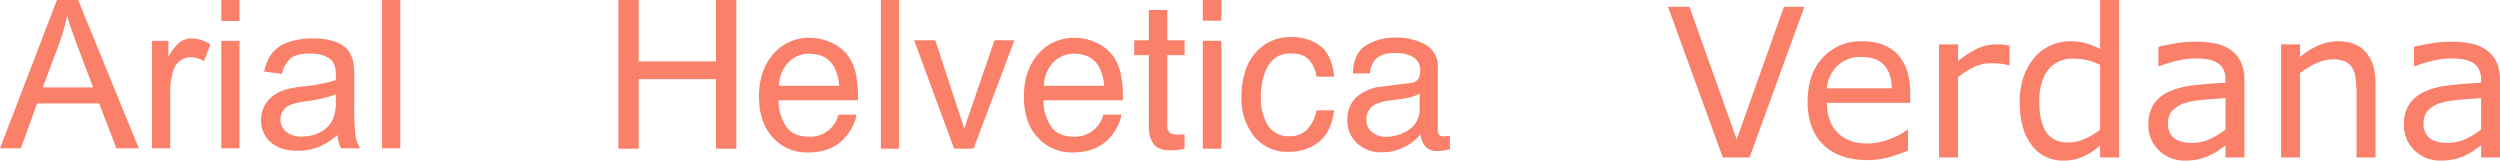
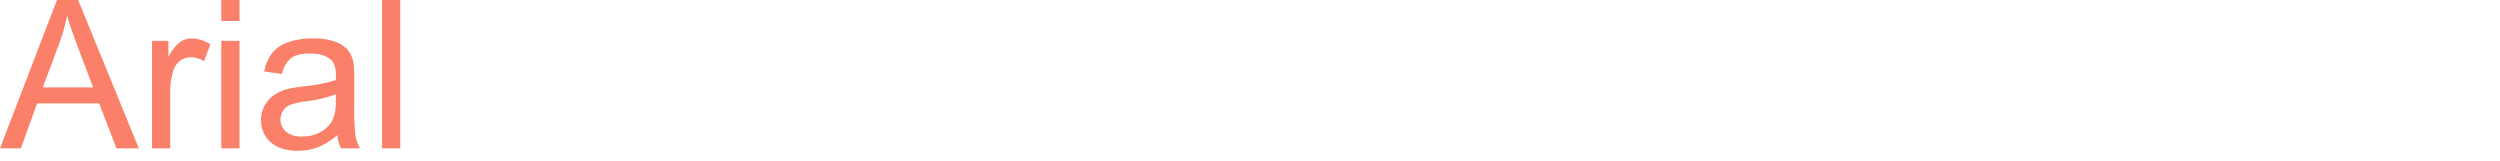
<svg xmlns="http://www.w3.org/2000/svg" width="760.059" height="48.819" viewBox="0 0 760.059 48.819">
  <g id="Groupe_3948" data-name="Groupe 3948" transform="translate(-10973 5349)">
-     <path id="Tracé_13773" data-name="Tracé 13773" d="M4.953-45.189h6.183v18.672h23.5V-45.189h6.183V0H34.638V-21.133h-23.5V0H4.953Zm58.324,11.5a15.028,15.028,0,0,1,6.8,1.646,12.537,12.537,0,0,1,5.014,4.26A14.7,14.7,0,0,1,77.3-21.964,38.039,38.039,0,0,1,77.8-14.7H53.648A14.091,14.091,0,0,0,56.017-6.66q2.215,3.03,6.86,3.03A8.868,8.868,0,0,0,69.8-6.491a9.644,9.644,0,0,0,2.092-3.845h5.445A11.467,11.467,0,0,1,75.9-6.291a14.387,14.387,0,0,1-2.722,3.645A12.9,12.9,0,0,1,66.938.677a18.97,18.97,0,0,1-4.522.492A13.875,13.875,0,0,1,51.987-3.307q-4.276-4.476-4.276-12.535,0-7.937,4.307-12.889A14.207,14.207,0,0,1,63.277-33.684ZM72.105-19.1a14.346,14.346,0,0,0-1.569-5.752q-2.276-4-7.6-4a8.422,8.422,0,0,0-6.4,2.753,10.4,10.4,0,0,0-2.738,7ZM84.749-45.189h5.537V0H84.749ZM101.3-32.946l8.8,26.824,9.2-26.824h6.06L112.926,0H107.02L94.869-32.946Zm42.513-.738a15.028,15.028,0,0,1,6.8,1.646,12.537,12.537,0,0,1,5.014,4.26,14.7,14.7,0,0,1,2.215,5.814,38.039,38.039,0,0,1,.492,7.26H134.183a14.091,14.091,0,0,0,2.369,8.044q2.215,3.03,6.86,3.03a8.868,8.868,0,0,0,6.921-2.861,9.644,9.644,0,0,0,2.092-3.845h5.445a11.467,11.467,0,0,1-1.43,4.045,14.387,14.387,0,0,1-2.722,3.645A12.9,12.9,0,0,1,147.472.677a18.97,18.97,0,0,1-4.522.492,13.875,13.875,0,0,1-10.428-4.476q-4.276-4.476-4.276-12.535,0-7.937,4.307-12.889A14.207,14.207,0,0,1,143.811-33.684ZM152.64-19.1a14.346,14.346,0,0,0-1.569-5.752q-2.276-4-7.6-4a8.422,8.422,0,0,0-6.4,2.753,10.4,10.4,0,0,0-2.738,7Zm13.6-23.041h5.6v9.2h5.26v4.522h-5.26v21.5A2.327,2.327,0,0,0,173-4.614a4.969,4.969,0,0,0,2.153.338q.4,0,.861-.015t1.077-.077V0a12.361,12.361,0,0,1-1.984.4,18.864,18.864,0,0,1-2.23.123q-3.876,0-5.26-1.984a8.817,8.817,0,0,1-1.384-5.153v-21.81h-4.46v-4.522h4.46Zm16.4,9.352h5.629V0h-5.629Zm0-12.4h5.629v6.275h-5.629Zm26.7,11.29a14.364,14.364,0,0,1,9.059,2.707q3.491,2.707,4.2,9.321h-5.383a9.938,9.938,0,0,0-2.246-5.06q-1.753-2.015-5.629-2.015-5.291,0-7.567,5.168A20.529,20.529,0,0,0,200.29-15.5a15.572,15.572,0,0,0,2.092,8.336,7.175,7.175,0,0,0,6.583,3.384,7.2,7.2,0,0,0,5.46-2.107,11.587,11.587,0,0,0,2.784-5.768h5.383q-.923,6.552-4.614,9.582a14.4,14.4,0,0,1-9.444,3.03,12.607,12.607,0,0,1-10.305-4.722,18.073,18.073,0,0,1-3.845-11.8q0-8.675,4.214-13.5A13.618,13.618,0,0,1,209.333-33.9ZM232.374-8.767a4.56,4.56,0,0,0,1.753,3.784A6.5,6.5,0,0,0,238.28-3.6a12.626,12.626,0,0,0,5.66-1.354,7.618,7.618,0,0,0,4.614-7.352v-4.46a9.473,9.473,0,0,1-2.615,1.077,22.281,22.281,0,0,1-3.138.615l-3.353.431a12.824,12.824,0,0,0-4.522,1.261A4.913,4.913,0,0,0,232.374-8.767Zm13.412-11.2a3.008,3.008,0,0,0,2.553-1.6,4.867,4.867,0,0,0,.369-2.123,4.5,4.5,0,0,0-2.015-4.107,10.81,10.81,0,0,0-5.768-1.277q-4.337,0-6.152,2.338a7.692,7.692,0,0,0-1.323,3.845h-5.168q.154-6.091,3.953-8.475a16.23,16.23,0,0,1,8.813-2.384,17.932,17.932,0,0,1,9.444,2.215,7.514,7.514,0,0,1,3.6,6.891V-5.66a2.43,2.43,0,0,0,.354,1.384,1.706,1.706,0,0,0,1.492.523q.369,0,.831-.046t.984-.138V.154a15.421,15.421,0,0,1-1.969.461,14.387,14.387,0,0,1-1.846.092,4.554,4.554,0,0,1-4.153-2.03,7.835,7.835,0,0,1-.954-3.045,14.088,14.088,0,0,1-4.86,3.845,15.034,15.034,0,0,1-6.983,1.63,10.384,10.384,0,0,1-7.49-2.784,9.247,9.247,0,0,1-2.907-6.968,8.974,8.974,0,0,1,2.861-7.106,13.612,13.612,0,0,1,7.506-3.107Z" transform="translate(11156.047 -5303.811)" fill="#fa806a" />
-     <path id="Tracé_13772" data-name="Tracé 13772" d="M42.267-45.8,25.594,0H17.473L.8-45.8H7.321l14.366,40.3L36.053-45.8ZM74.443-16.581H49.126a14.646,14.646,0,0,0,.954,5.522A10.375,10.375,0,0,0,52.695-7.2a10.4,10.4,0,0,0,3.8,2.215,15.15,15.15,0,0,0,4.845.738,19.15,19.15,0,0,0,7.06-1.4A17.388,17.388,0,0,0,73.459-8.4h.308v6.306A47.716,47.716,0,0,1,67.8-.031,24.214,24.214,0,0,1,61.4.8Q52.849.8,48.05-3.83t-4.8-13.151q0-8.429,4.6-13.381a15.743,15.743,0,0,1,12.1-4.953q6.952,0,10.72,4.061t3.768,11.536Zm-5.629-4.43q-.031-4.553-2.292-7.044t-6.875-2.492a10.029,10.029,0,0,0-7.4,2.738,10.631,10.631,0,0,0-3.122,6.8Zm35.837-7.044h-.308a21.187,21.187,0,0,0-2.507-.446,25.828,25.828,0,0,0-2.876-.138,11.9,11.9,0,0,0-5.168,1.184,23.8,23.8,0,0,0-4.8,3.061V0H83.21V-34.361h5.783v5.076a28.37,28.37,0,0,1,6.075-3.922,13.243,13.243,0,0,1,5.368-1.154,21.719,21.719,0,0,1,2.184.077q.677.077,2.03.292ZM137.966,0h-5.783V-3.6a20.941,20.941,0,0,1-5.2,3.353,14.337,14.337,0,0,1-5.875,1.2,11.642,11.642,0,0,1-9.767-4.737q-3.615-4.737-3.615-13.135a22.616,22.616,0,0,1,1.246-7.783,17.95,17.95,0,0,1,3.368-5.814,14.177,14.177,0,0,1,4.876-3.568,14.123,14.123,0,0,1,5.768-1.23,18.336,18.336,0,0,1,4.8.569,22.284,22.284,0,0,1,4.4,1.769V-47.865h5.783Zm-5.783-8.459V-28.178A21.709,21.709,0,0,0,128-29.624a19.037,19.037,0,0,0-4.03-.4A9.145,9.145,0,0,0,116.4-26.64q-2.707,3.384-2.707,9.6,0,6.122,2.092,9.305t6.706,3.184a12.474,12.474,0,0,0,4.983-1.092A21.123,21.123,0,0,0,132.183-8.459ZM176.049,0H170.3V-3.661q-.769.523-2.076,1.461a14.822,14.822,0,0,1-2.538,1.492A17.194,17.194,0,0,1,162.36.477a17.994,17.994,0,0,1-4.4.477,10.994,10.994,0,0,1-7.875-3.076,10.36,10.36,0,0,1-3.23-7.844,10.867,10.867,0,0,1,1.677-6.322,11.193,11.193,0,0,1,4.783-3.8,25.809,25.809,0,0,1,7.537-1.876q4.4-.492,9.444-.738v-.892a6.858,6.858,0,0,0-.692-3.261,5.04,5.04,0,0,0-1.984-2.03,8.208,8.208,0,0,0-2.953-.954,25.44,25.44,0,0,0-3.6-.246,24.43,24.43,0,0,0-5.076.6,39.457,39.457,0,0,0-5.783,1.738H149.9v-5.875q1.692-.461,4.891-1.015a36.929,36.929,0,0,1,6.306-.554,29.344,29.344,0,0,1,6.322.6,12.281,12.281,0,0,1,4.66,2.046,9.076,9.076,0,0,1,2.953,3.661,13.509,13.509,0,0,1,1.015,5.568ZM170.3-8.459v-9.567q-2.646.154-6.229.461a32.229,32.229,0,0,0-5.676.892,9.321,9.321,0,0,0-4.03,2.2,5.455,5.455,0,0,0-1.538,4.107,5.465,5.465,0,0,0,1.784,4.445q1.784,1.492,5.445,1.492a12.937,12.937,0,0,0,5.568-1.184A25.073,25.073,0,0,0,170.3-8.459ZM215.917,0h-5.783V-19.564a33.683,33.683,0,0,0-.277-4.445,8.126,8.126,0,0,0-1.015-3.245,4.678,4.678,0,0,0-2.215-1.923,9.477,9.477,0,0,0-3.753-.631,12.008,12.008,0,0,0-4.953,1.169,25.237,25.237,0,0,0-4.953,2.984V0h-5.783V-34.361h5.783v3.814a23.507,23.507,0,0,1,5.6-3.507,14.71,14.71,0,0,1,5.937-1.261q5.568,0,8.49,3.353t2.922,9.659Zm37.837,0H248V-3.661q-.769.523-2.076,1.461a14.822,14.822,0,0,1-2.538,1.492A17.194,17.194,0,0,1,240.064.477a17.994,17.994,0,0,1-4.4.477,10.994,10.994,0,0,1-7.875-3.076,10.36,10.36,0,0,1-3.23-7.844,10.867,10.867,0,0,1,1.677-6.322,11.193,11.193,0,0,1,4.783-3.8,25.809,25.809,0,0,1,7.537-1.876q4.4-.492,9.444-.738v-.892a6.858,6.858,0,0,0-.692-3.261,5.04,5.04,0,0,0-1.984-2.03,8.208,8.208,0,0,0-2.953-.954,25.44,25.44,0,0,0-3.6-.246,24.43,24.43,0,0,0-5.076.6,39.457,39.457,0,0,0-5.783,1.738h-.308v-5.875q1.692-.461,4.891-1.015a36.929,36.929,0,0,1,6.306-.554,29.344,29.344,0,0,1,6.322.6,12.281,12.281,0,0,1,4.66,2.046,9.076,9.076,0,0,1,2.953,3.661,13.509,13.509,0,0,1,1.015,5.568ZM248-8.459v-9.567q-2.646.154-6.229.461a32.229,32.229,0,0,0-5.676.892,9.321,9.321,0,0,0-4.03,2.2,5.455,5.455,0,0,0-1.538,4.107,5.465,5.465,0,0,0,1.784,4.445Q234.1-4.43,237.757-4.43a12.937,12.937,0,0,0,5.568-1.184A25.073,25.073,0,0,0,248-8.459Z" transform="translate(11479.306 -5301.135)" fill="#fa806a" />
    <path id="Tracé_13774" data-name="Tracé 13774" d="M-.092,0,17.227-45.1h6.429L42.113,0h-6.8l-5.26-13.658H11.2L6.245,0ZM12.92-18.519H28.208L23.5-31.008q-2.153-5.691-3.2-9.352a57.488,57.488,0,0,1-2.43,8.613ZM46.112,0V-32.669H51.1v4.953A13.515,13.515,0,0,1,54.617-32.3a6.148,6.148,0,0,1,3.553-1.107,10.8,10.8,0,0,1,5.691,1.784l-1.907,5.137a7.923,7.923,0,0,0-4.061-1.2,5.273,5.273,0,0,0-3.261,1.092,5.916,5.916,0,0,0-2.061,3.03,21.568,21.568,0,0,0-.923,6.46V0ZM67.184-38.729V-45.1h5.537v6.368ZM67.184,0V-32.669h5.537V0Zm35.284-4.03A20.618,20.618,0,0,1,96.546-.338,17.111,17.111,0,0,1,90.439.738q-5.383,0-8.275-2.63a8.681,8.681,0,0,1-2.892-6.721A8.939,8.939,0,0,1,80.365-13a9.04,9.04,0,0,1,2.861-3.184A13.452,13.452,0,0,1,87.209-18a39.566,39.566,0,0,1,4.922-.831,50.61,50.61,0,0,0,9.875-1.907q.031-1.138.031-1.446,0-3.384-1.569-4.768-2.123-1.876-6.306-1.876-3.907,0-5.768,1.369a8.364,8.364,0,0,0-2.753,4.845l-5.414-.738a13.415,13.415,0,0,1,2.43-5.614,10.652,10.652,0,0,1,4.891-3.292,21.816,21.816,0,0,1,7.414-1.154,19.622,19.622,0,0,1,6.8.984,8.958,8.958,0,0,1,3.845,2.476,8.709,8.709,0,0,1,1.723,3.768,31.177,31.177,0,0,1,.277,5.106v7.383a78.362,78.362,0,0,0,.354,9.767A12.322,12.322,0,0,0,109.358,0h-5.783A11.74,11.74,0,0,1,102.467-4.03ZM102.006-16.4A40.624,40.624,0,0,1,92.962-14.3a20.919,20.919,0,0,0-4.83,1.107,4.815,4.815,0,0,0-2.184,1.8,4.728,4.728,0,0,0-.769,2.63,4.716,4.716,0,0,0,1.677,3.691A7.213,7.213,0,0,0,91.762-3.6,11.419,11.419,0,0,0,97.453-5a8.619,8.619,0,0,0,3.661-3.83,13.376,13.376,0,0,0,.892-5.537ZM116.064,0V-45.1H121.6V0Z" transform="translate(10973.092 -5303.903)" fill="#fa806a" />
  </g>
</svg>